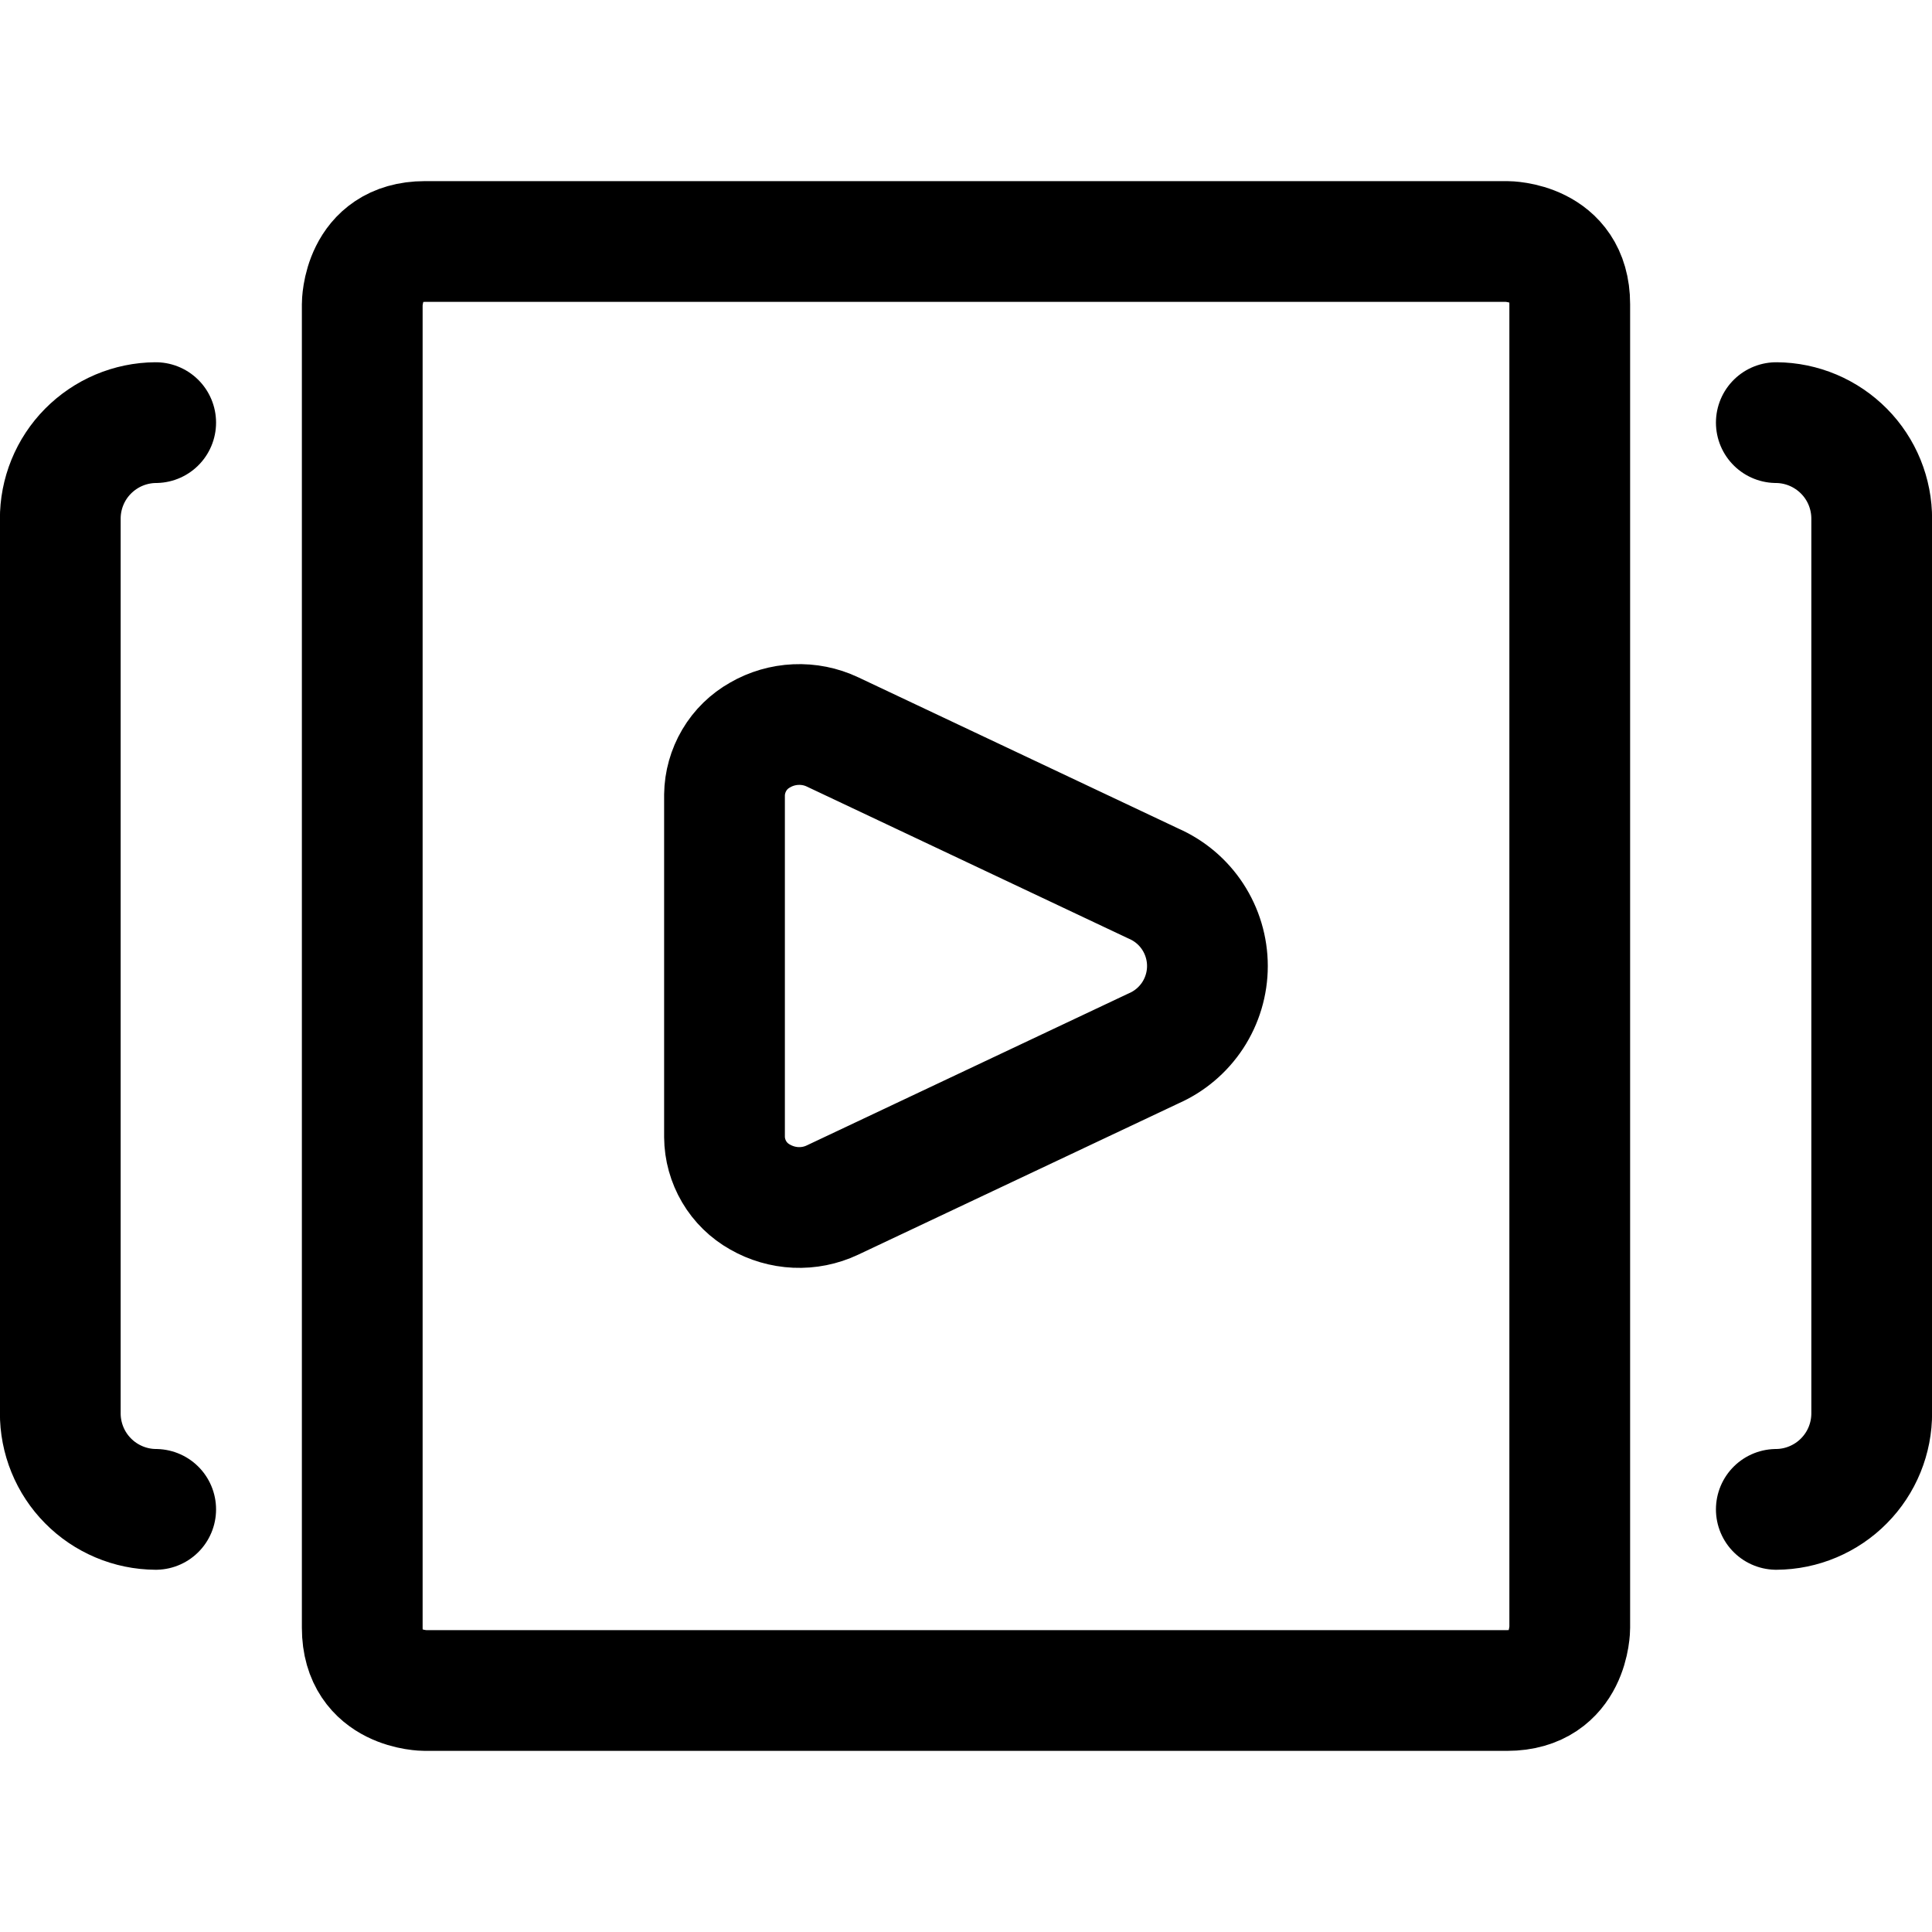
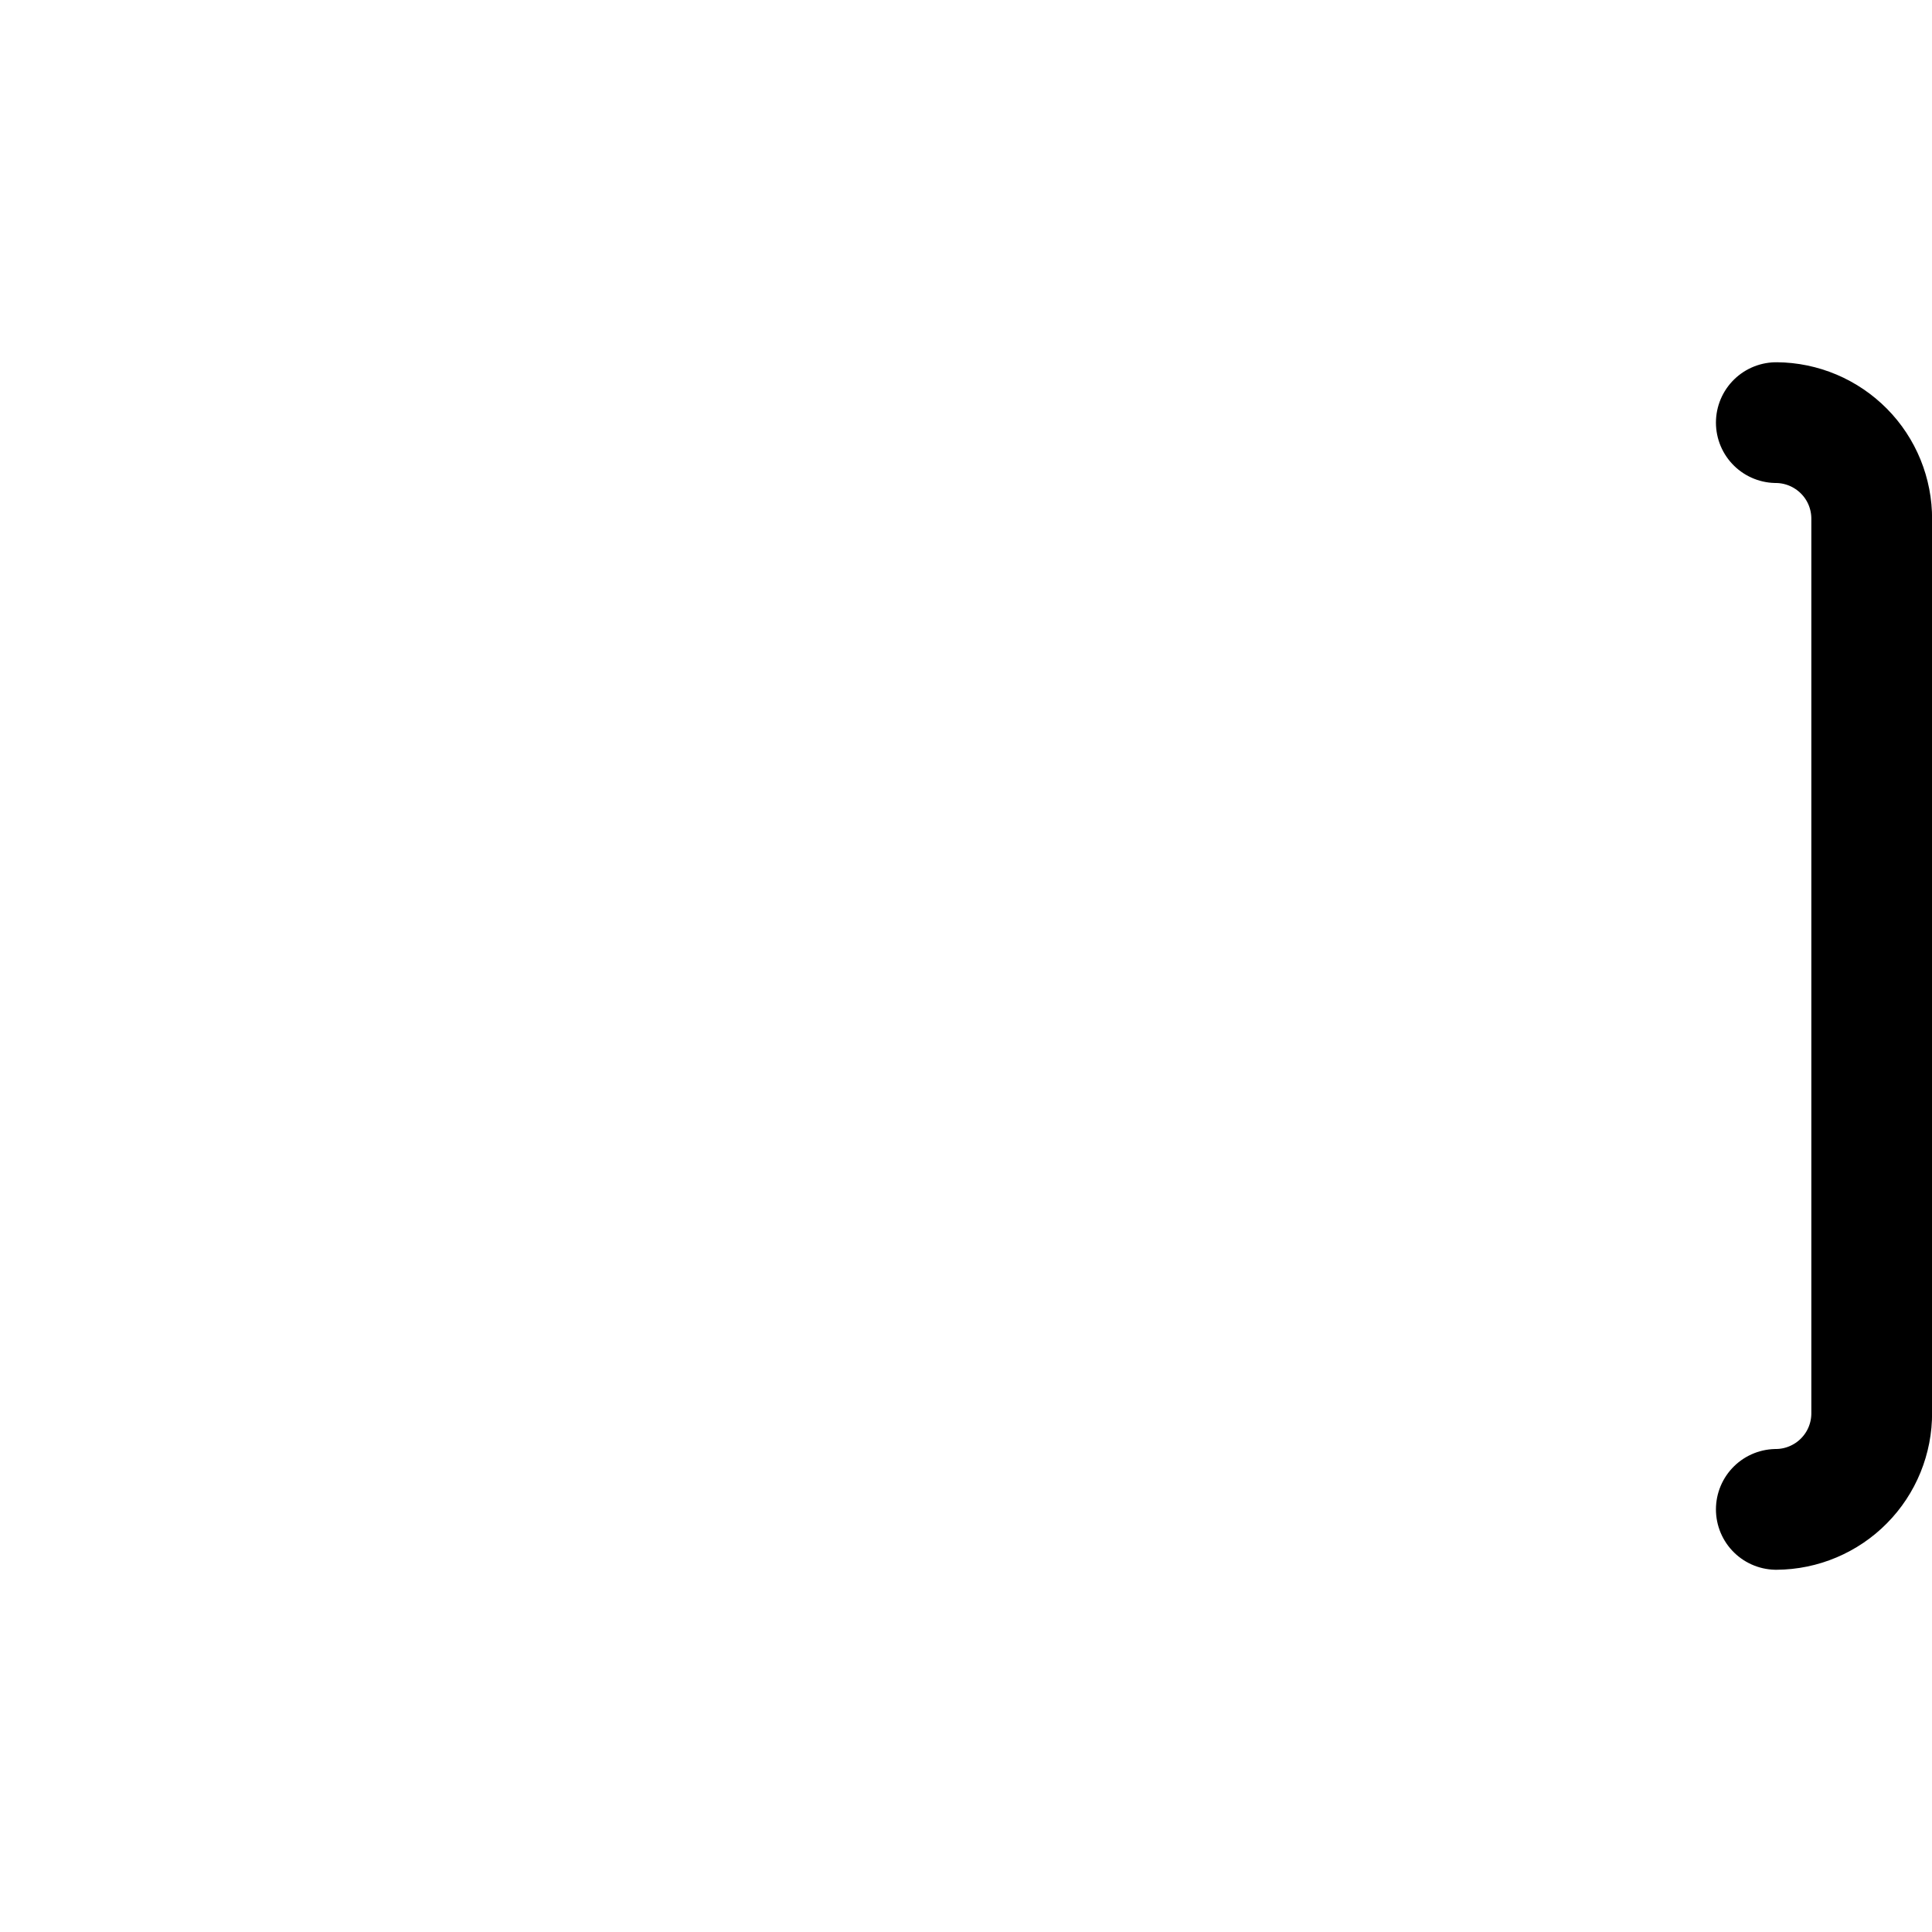
<svg xmlns="http://www.w3.org/2000/svg" fill="none" viewBox="0 0 24 24" id="Video-Player-Slider--Streamline-Ultimate">
  <desc>Video Player Slider Streamline Icon: https://streamlinehq.com</desc>
-   <path stroke="#000000" stroke-linecap="round" stroke-linejoin="round" d="M10.341 9.092c-0.142 -0.067 -0.298 -0.098 -0.455 -0.091 -0.157 0.007 -0.309 0.051 -0.445 0.13 -0.132 0.074 -0.243 0.182 -0.32 0.313S9.002 9.723 9 9.875v4.249c0.001 0.152 0.043 0.301 0.12 0.432 0.077 0.131 0.188 0.239 0.32 0.313 0.136 0.078 0.289 0.123 0.445 0.13 0.157 0.007 0.313 -0.024 0.455 -0.091l3.987 -1.883c0.2 -0.087 0.369 -0.23 0.489 -0.412 0.119 -0.182 0.183 -0.395 0.183 -0.613 0 -0.218 -0.064 -0.431 -0.183 -0.613 -0.119 -0.182 -0.289 -0.325 -0.489 -0.412l-3.986 -1.883Z" stroke-width="1.5" />
-   <path stroke="#000000" stroke-linecap="round" stroke-linejoin="round" d="M5.279 3h13.442s0.779 0 0.779 0.779v16.442s0 0.779 -0.779 0.779H5.279s-0.779 0 -0.779 -0.779V3.779S4.5 3 5.279 3Z" stroke-width="1.5" />
-   <path stroke="#000000" stroke-linecap="round" stroke-linejoin="round" d="M1.934 5.25c-0.157 0.001 -0.311 0.033 -0.456 0.094 -0.144 0.061 -0.275 0.15 -0.385 0.261 -0.11 0.111 -0.197 0.243 -0.256 0.388 -0.059 0.145 -0.089 0.3 -0.088 0.457v11.1c-0.001 0.157 0.029 0.312 0.088 0.457 0.059 0.145 0.146 0.277 0.256 0.388 0.11 0.112 0.241 0.2 0.385 0.261 0.144 0.061 0.299 0.093 0.456 0.094" stroke-width="1.5" />
  <path stroke="#000000" stroke-linecap="round" stroke-linejoin="round" d="M22.066 5.25c0.157 0.001 0.311 0.033 0.456 0.094 0.144 0.061 0.275 0.15 0.385 0.261 0.11 0.111 0.197 0.243 0.256 0.388 0.059 0.145 0.089 0.3 0.088 0.457v11.1c0.001 0.157 -0.029 0.312 -0.088 0.457 -0.059 0.145 -0.146 0.277 -0.256 0.388 -0.11 0.112 -0.241 0.2 -0.385 0.261 -0.144 0.061 -0.299 0.093 -0.456 0.094" stroke-width="1.5" />
</svg>